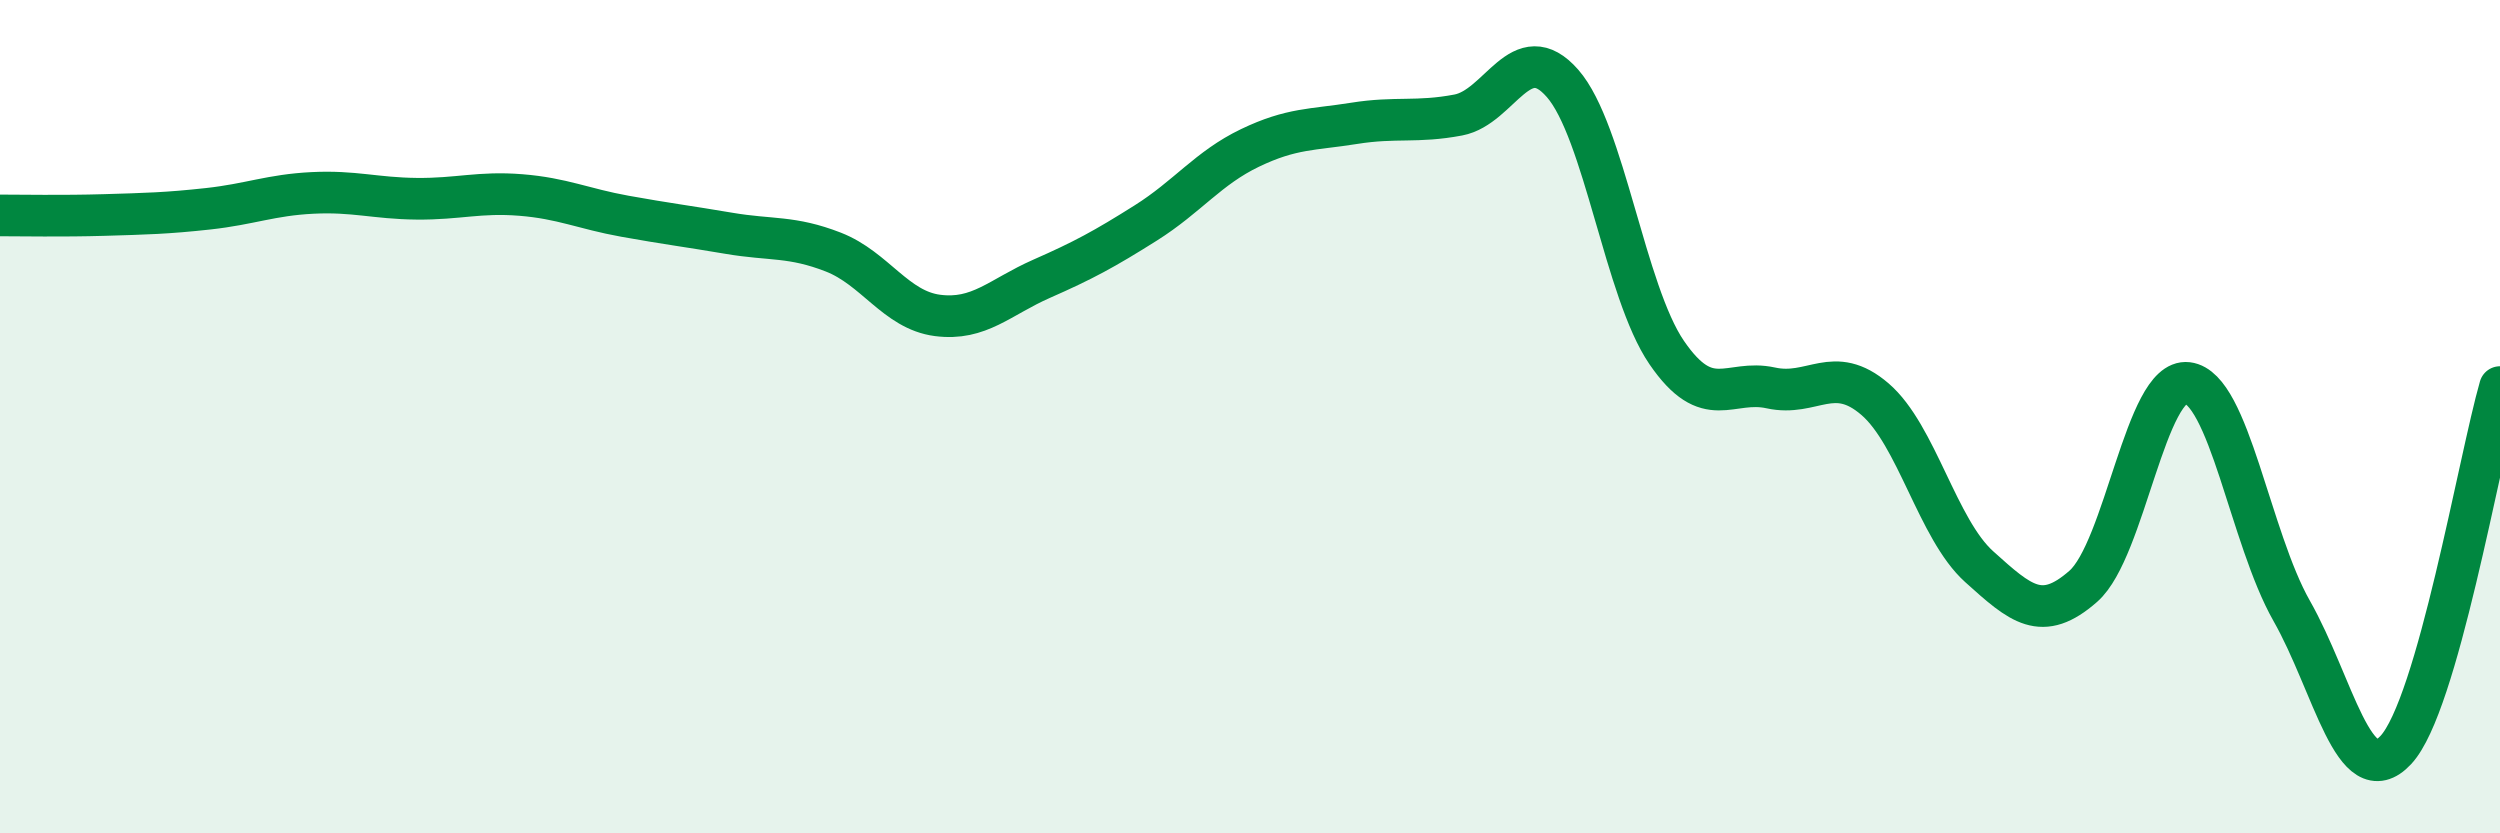
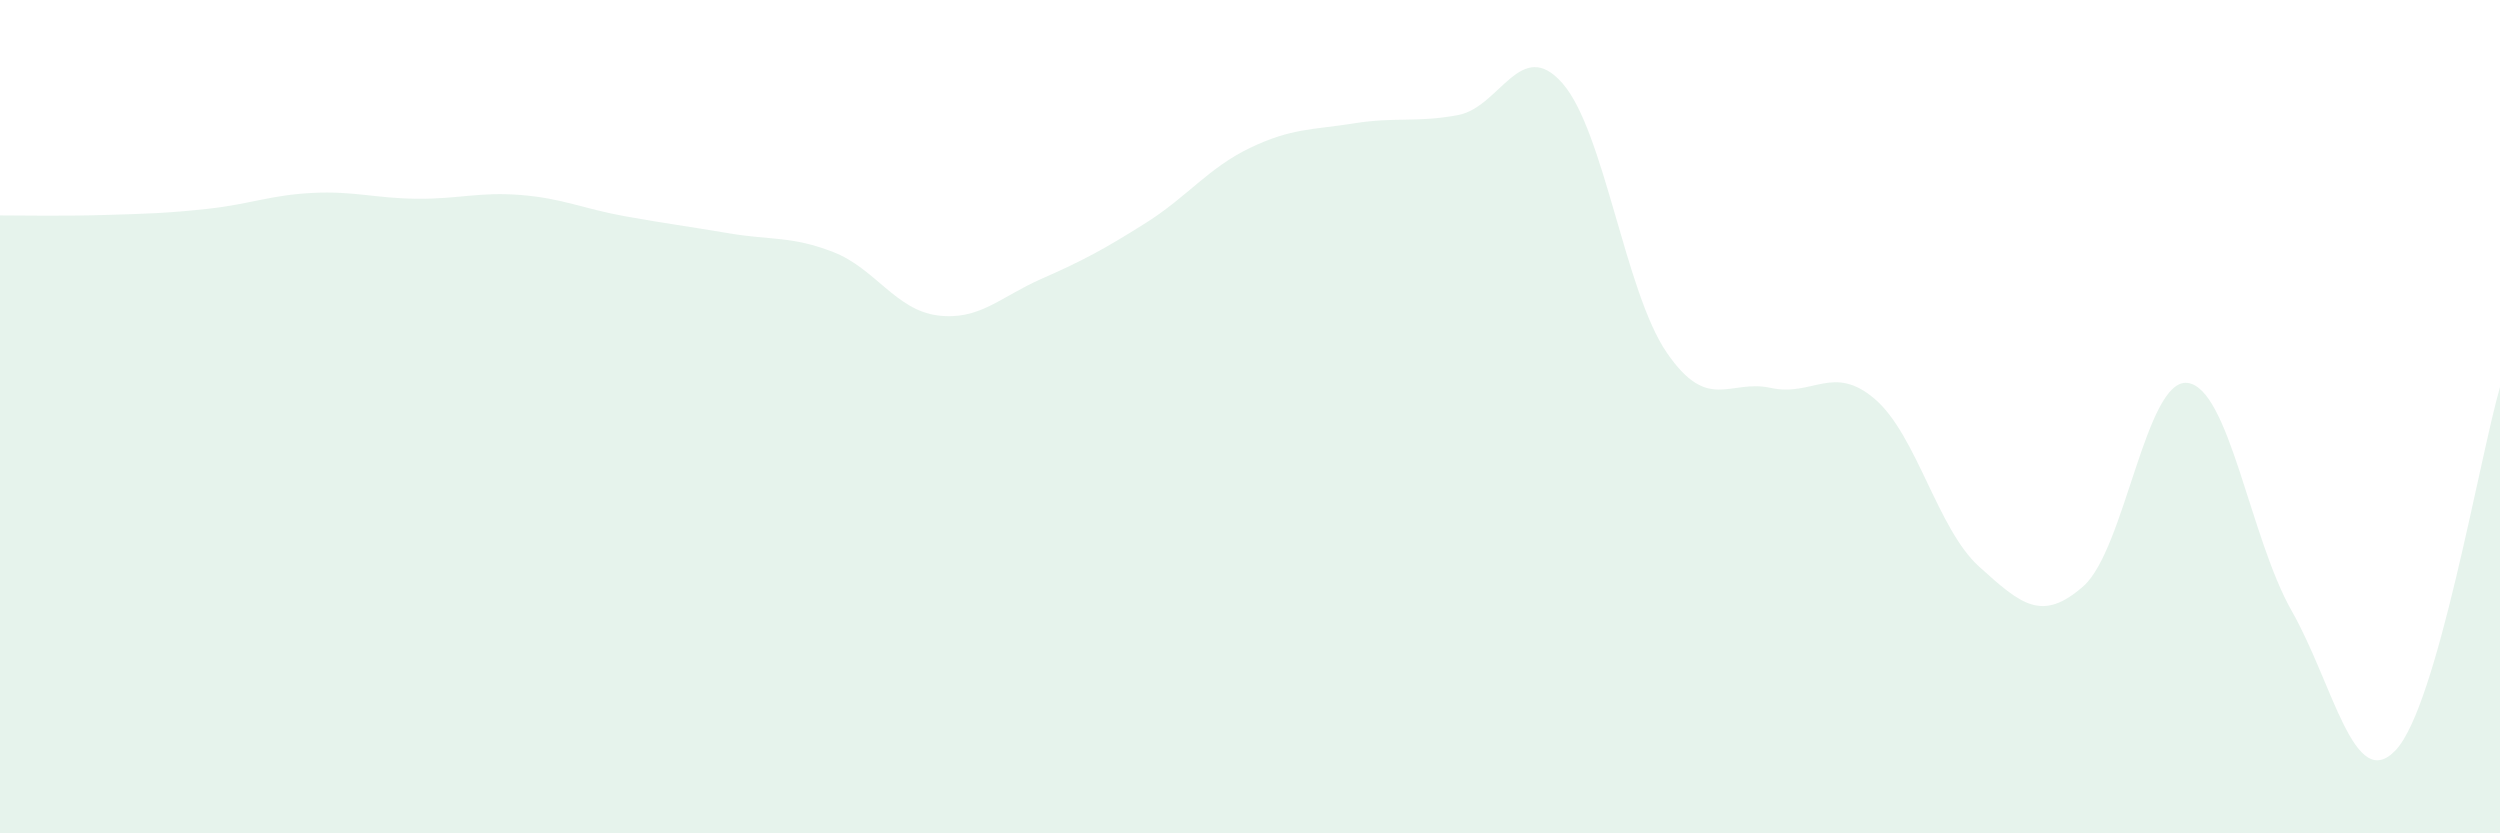
<svg xmlns="http://www.w3.org/2000/svg" width="60" height="20" viewBox="0 0 60 20">
  <path d="M 0,5.17 C 0.5,5.17 1.5,5.19 2.5,5.16 C 3.5,5.13 4,5.12 5,5.01 C 6,4.9 6.5,4.68 7.5,4.63 C 8.5,4.58 9,4.76 10,4.77 C 11,4.78 11.5,4.6 12.5,4.68 C 13.5,4.76 14,5.01 15,5.19 C 16,5.37 16.5,5.43 17.5,5.6 C 18.5,5.77 19,5.66 20,6.05 C 21,6.44 21.5,7.44 22.5,7.57 C 23.5,7.7 24,7.13 25,6.69 C 26,6.25 26.5,5.98 27.5,5.35 C 28.5,4.72 29,4.03 30,3.55 C 31,3.07 31.5,3.12 32.5,2.96 C 33.5,2.8 34,2.95 35,2.76 C 36,2.57 36.5,0.86 37.5,2 C 38.5,3.14 39,7 40,8.46 C 41,9.92 41.5,9.09 42.5,9.31 C 43.5,9.53 44,8.72 45,9.58 C 46,10.44 46.5,12.7 47.5,13.6 C 48.5,14.5 49,14.95 50,14.07 C 51,13.19 51.5,9.07 52.5,9.19 C 53.5,9.31 54,12.9 55,14.66 C 56,16.42 56.5,19.07 57.5,18 C 58.5,16.93 59.5,11.03 60,9.29L60 20L0 20Z" fill="#008740" opacity="0.1" stroke-linecap="round" stroke-linejoin="round" />
-   <path d="M 0,5.17 C 0.5,5.17 1.5,5.19 2.5,5.16 C 3.5,5.13 4,5.12 5,5.01 C 6,4.9 6.5,4.68 7.5,4.63 C 8.5,4.58 9,4.76 10,4.77 C 11,4.78 11.5,4.6 12.5,4.68 C 13.5,4.76 14,5.01 15,5.19 C 16,5.37 16.5,5.43 17.5,5.6 C 18.5,5.77 19,5.66 20,6.05 C 21,6.44 21.5,7.44 22.5,7.57 C 23.5,7.7 24,7.13 25,6.69 C 26,6.25 26.5,5.98 27.5,5.35 C 28.5,4.72 29,4.03 30,3.55 C 31,3.07 31.5,3.12 32.5,2.96 C 33.5,2.8 34,2.95 35,2.76 C 36,2.57 36.5,0.86 37.5,2 C 38.5,3.14 39,7 40,8.46 C 41,9.92 41.5,9.09 42.5,9.31 C 43.5,9.53 44,8.72 45,9.58 C 46,10.44 46.5,12.7 47.5,13.6 C 48.5,14.5 49,14.95 50,14.07 C 51,13.19 51.5,9.07 52.5,9.19 C 53.5,9.31 54,12.9 55,14.66 C 56,16.42 56.5,19.07 57.5,18 C 58.5,16.93 59.5,11.03 60,9.29" stroke="#008740" stroke-width="1" fill="none" stroke-linecap="round" stroke-linejoin="round" />
</svg>